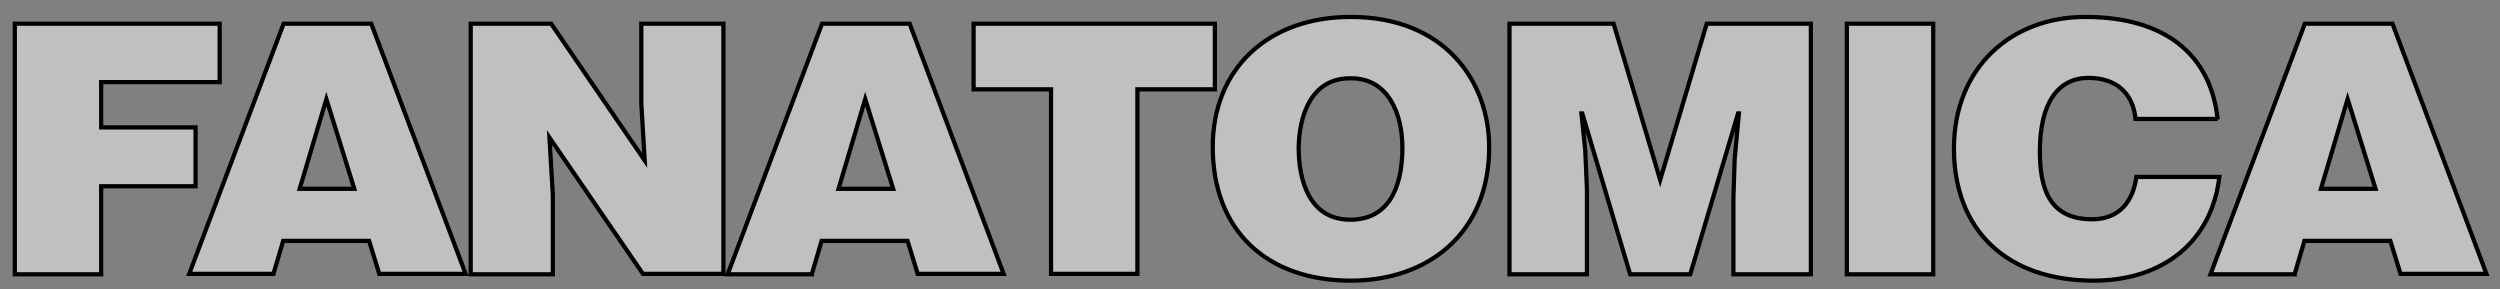
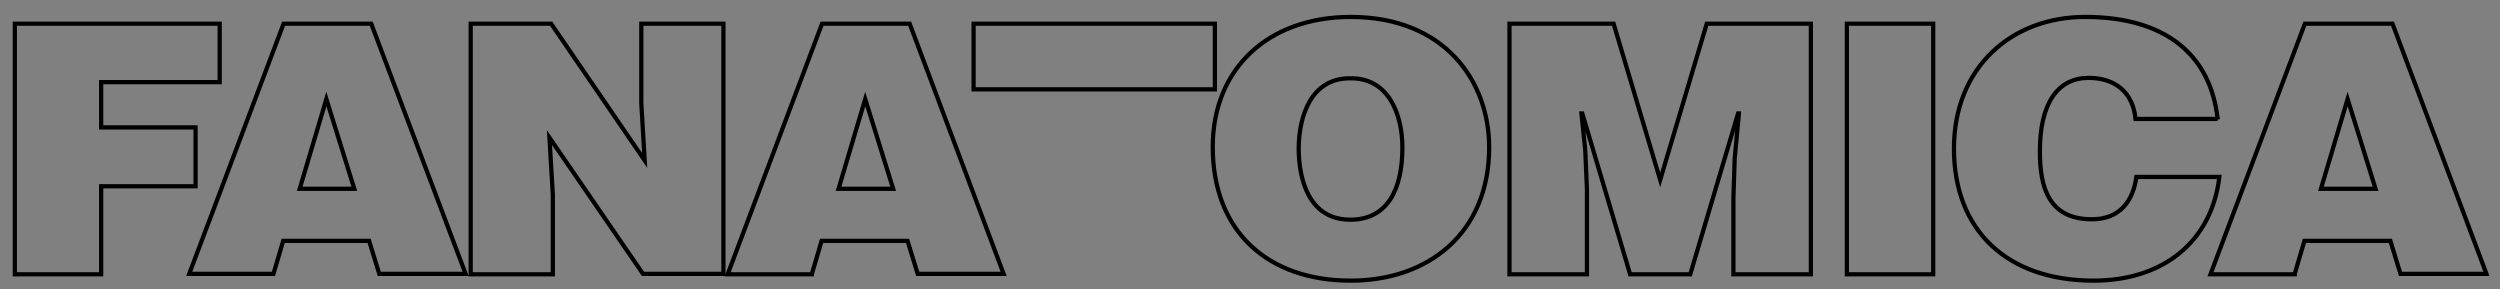
<svg xmlns="http://www.w3.org/2000/svg" version="1.1" id="Layer_1" x="0px" y="0px" viewBox="0 0 590.6 68.3" style="enable-background:new 0 0 590.6 68.3;" xml:space="preserve">
  <rect x="0" y="0" width="590.6" height="68.3" fill="#808080" stroke="none" />
  <style type="text/css">
	.st0{opacity:0.5;fill:#FFFFFF;}
	.st1{fill:none;stroke:#000000;stroke-miterlimit:10;}
</style>
-   <path class="st0" d="M542.1,64.7l2.3-7.8h20.3l2.4,7.8h20.3L565.2,5.6h-20.7l-22.3,59.2H542.1z M561.2,44.6h-12.9l6.3-21.2  L561.2,44.6z M523.9,28.2C522.3,13,511.6,4,492.6,4c-17.4,0-31,11.9-31,31.1c0,19.2,12.4,31.2,33,31.2c16.4,0,27.9-9.2,29.7-24.5  h-19.6c-0.8,5.7-3.9,10-10.5,10c-10.4,0-12.3-7.8-12.3-16.1c0-11.4,4.3-17.3,11.5-17.3c6.4,0,10.5,3.5,11.1,9.7H523.9z M456.7,64.7  V5.6h-20.4v59.2H456.7z M374.9,64.7V44.7l-0.4-9.2l-0.9-8.7h0.2l11.3,38h14.2l11.3-38h0.2l-1,10.7l-0.3,9.2v18.1h18.3V5.6h-24.6  l-11,36.9l-11-36.9h-24.6v59.2H374.9z M319.1,4c-19.4,0-32.6,12.1-32.6,30.7c0,20.1,13.1,31.6,32.6,31.6c18.4,0,32.7-11.3,32.7-31.5  C351.8,19.2,341.3,4,319.1,4z M318.9,18.5c9-0.2,12.4,8.3,12.4,16.4c0,9.8-3.5,17-12.3,17c-9.8,0-12.2-9.5-12.2-17  C306.9,27.4,309.7,18.5,318.9,18.5z M230,21.1h18.3v43.6h20.4V21.1h18.3V5.6H230V21.1z M191.8,64.7l2.3-7.8h20.3l2.4,7.8h20.3  L214.9,5.6h-20.7l-22.3,59.2H191.8z M211,44.6h-12.9l6.3-21.2L211,44.6z M130.2,5.6h-19v59.2h19.4V46l-0.8-13.5l22.1,32.2h19V5.6  h-19.4v18.8l0.8,13.5L130.2,5.6z M64.6,64.7l2.3-7.8h20.3l2.4,7.8H110L87.7,5.6H67L44.7,64.7H64.6z M83.7,44.6H70.8l6.3-21.2  L83.7,44.6z M23.9,64.7V44h22.3V30.1H23.9V19.4h28V5.6H3.5v59.2H23.9z" />
-   <path class="st1" d="M542.1,64.7l2.3-7.8h20.3l2.4,7.8h20.3L565.2,5.6h-20.7l-22.3,59.2H542.1z M561.2,44.6h-12.9l6.3-21.2  L561.2,44.6z M523.9,28.2C522.3,13,511.6,4,492.6,4c-17.4,0-31,11.9-31,31.1c0,19.2,12.4,31.2,33,31.2c16.4,0,27.9-9.2,29.7-24.5  h-19.6c-0.8,5.7-3.9,10-10.5,10c-10.4,0-12.3-7.8-12.3-16.1c0-11.4,4.3-17.3,11.5-17.3c6.4,0,10.5,3.5,11.1,9.7H523.9z M456.7,64.7  V5.6h-20.4v59.2H456.7z M374.9,64.7V44.7l-0.4-9.2l-0.9-8.7h0.2l11.3,38h14.2l11.3-38h0.2l-1,10.7l-0.3,9.2v18.1h18.3V5.6h-24.6  l-11,36.9l-11-36.9h-24.6v59.2H374.9z M319.1,4c-19.4,0-32.6,12.1-32.6,30.7c0,20.1,13.1,31.6,32.6,31.6c18.4,0,32.7-11.3,32.7-31.5  C351.8,19.2,341.3,4,319.1,4z M318.9,18.5c9-0.2,12.4,8.3,12.4,16.4c0,9.8-3.5,17-12.3,17c-9.8,0-12.2-9.5-12.2-17  C306.9,27.4,309.7,18.5,318.9,18.5z M230,21.1h18.3v43.6h20.4V21.1h18.3V5.6H230V21.1z M191.8,64.7l2.3-7.8h20.3l2.4,7.8h20.3  L214.9,5.6h-20.7l-22.3,59.2H191.8z M211,44.6h-12.9l6.3-21.2L211,44.6z M130.2,5.6h-19v59.2h19.4V46l-0.8-13.5l22.1,32.2h19V5.6  h-19.4v18.8l0.8,13.5L130.2,5.6z M64.6,64.7l2.3-7.8h20.3l2.4,7.8H110L87.7,5.6H67L44.7,64.7H64.6z M83.7,44.6H70.8l6.3-21.2  L83.7,44.6z M23.9,64.7V44h22.3V30.1H23.9V19.4h28V5.6H3.5v59.2H23.9z" />
+   <path class="st1" d="M542.1,64.7l2.3-7.8h20.3l2.4,7.8h20.3L565.2,5.6h-20.7l-22.3,59.2H542.1z M561.2,44.6h-12.9l6.3-21.2  L561.2,44.6z M523.9,28.2C522.3,13,511.6,4,492.6,4c-17.4,0-31,11.9-31,31.1c0,19.2,12.4,31.2,33,31.2c16.4,0,27.9-9.2,29.7-24.5  h-19.6c-0.8,5.7-3.9,10-10.5,10c-10.4,0-12.3-7.8-12.3-16.1c0-11.4,4.3-17.3,11.5-17.3c6.4,0,10.5,3.5,11.1,9.7H523.9z M456.7,64.7  V5.6h-20.4v59.2H456.7z M374.9,64.7V44.7l-0.4-9.2l-0.9-8.7h0.2l11.3,38h14.2l11.3-38h0.2l-1,10.7l-0.3,9.2v18.1h18.3V5.6h-24.6  l-11,36.9l-11-36.9h-24.6v59.2H374.9z M319.1,4c-19.4,0-32.6,12.1-32.6,30.7c0,20.1,13.1,31.6,32.6,31.6c18.4,0,32.7-11.3,32.7-31.5  C351.8,19.2,341.3,4,319.1,4z M318.9,18.5c9-0.2,12.4,8.3,12.4,16.4c0,9.8-3.5,17-12.3,17c-9.8,0-12.2-9.5-12.2-17  C306.9,27.4,309.7,18.5,318.9,18.5z M230,21.1h18.3h20.4V21.1h18.3V5.6H230V21.1z M191.8,64.7l2.3-7.8h20.3l2.4,7.8h20.3  L214.9,5.6h-20.7l-22.3,59.2H191.8z M211,44.6h-12.9l6.3-21.2L211,44.6z M130.2,5.6h-19v59.2h19.4V46l-0.8-13.5l22.1,32.2h19V5.6  h-19.4v18.8l0.8,13.5L130.2,5.6z M64.6,64.7l2.3-7.8h20.3l2.4,7.8H110L87.7,5.6H67L44.7,64.7H64.6z M83.7,44.6H70.8l6.3-21.2  L83.7,44.6z M23.9,64.7V44h22.3V30.1H23.9V19.4h28V5.6H3.5v59.2H23.9z" />
</svg>